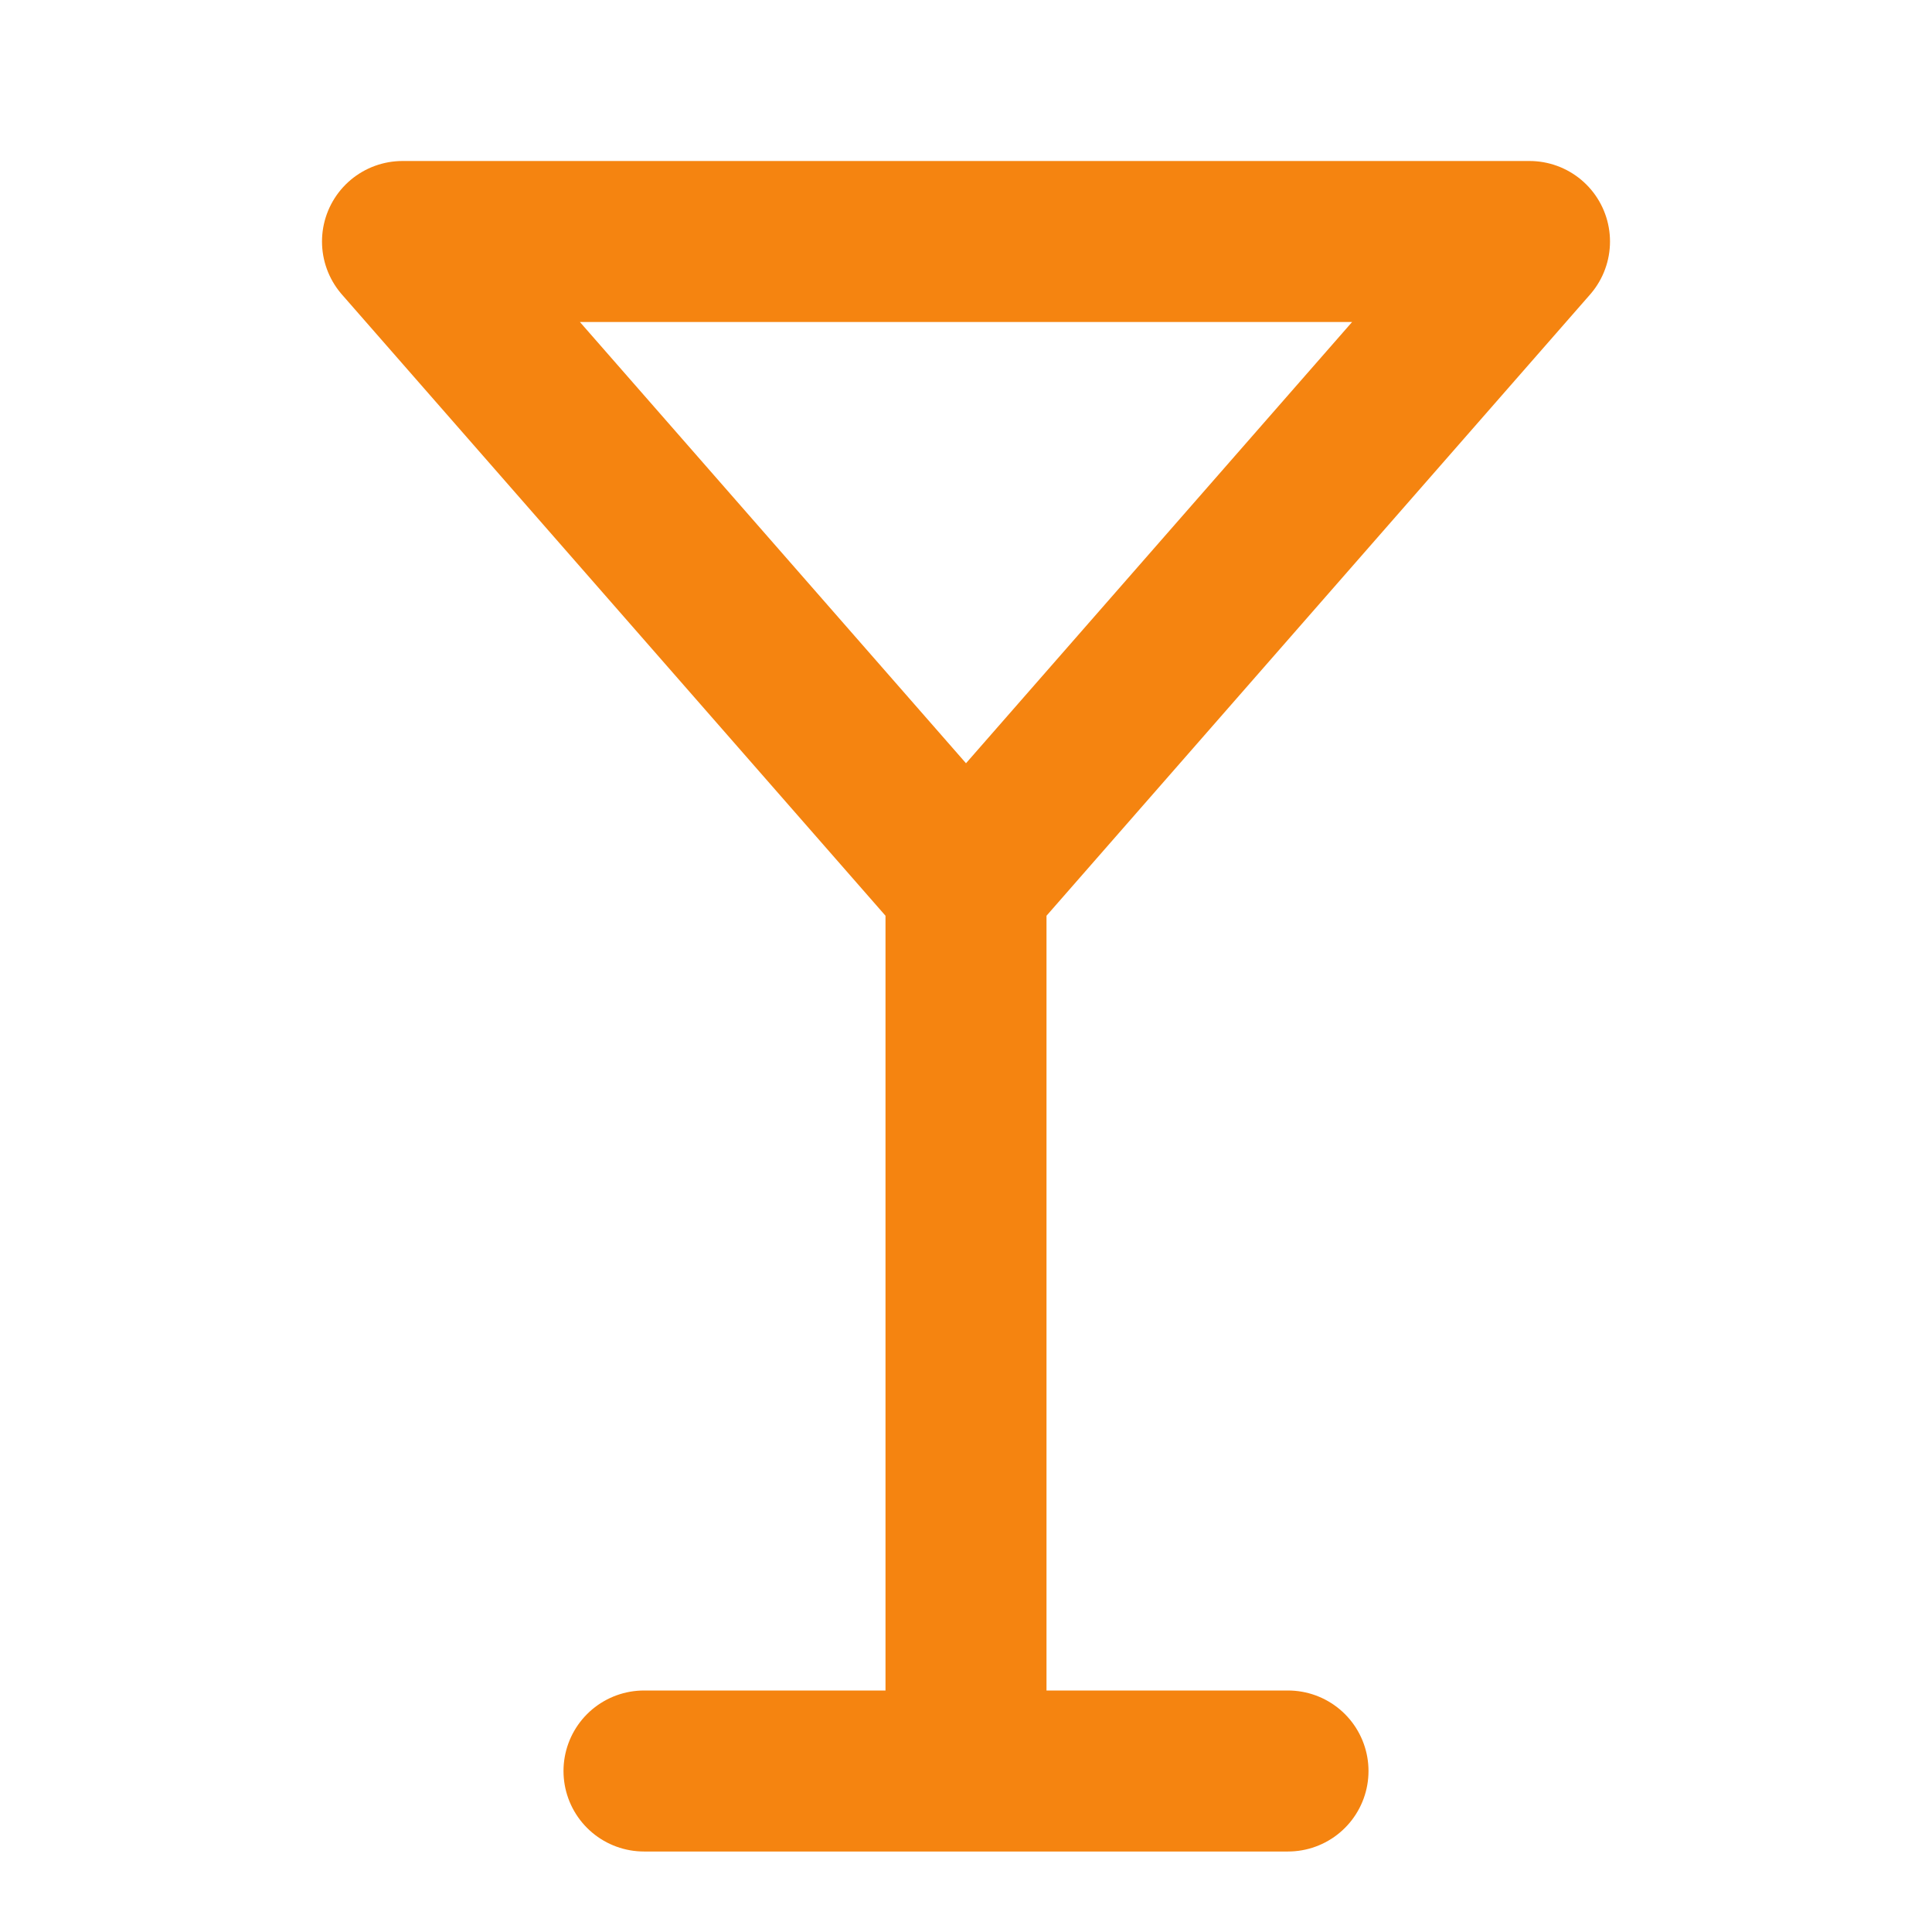
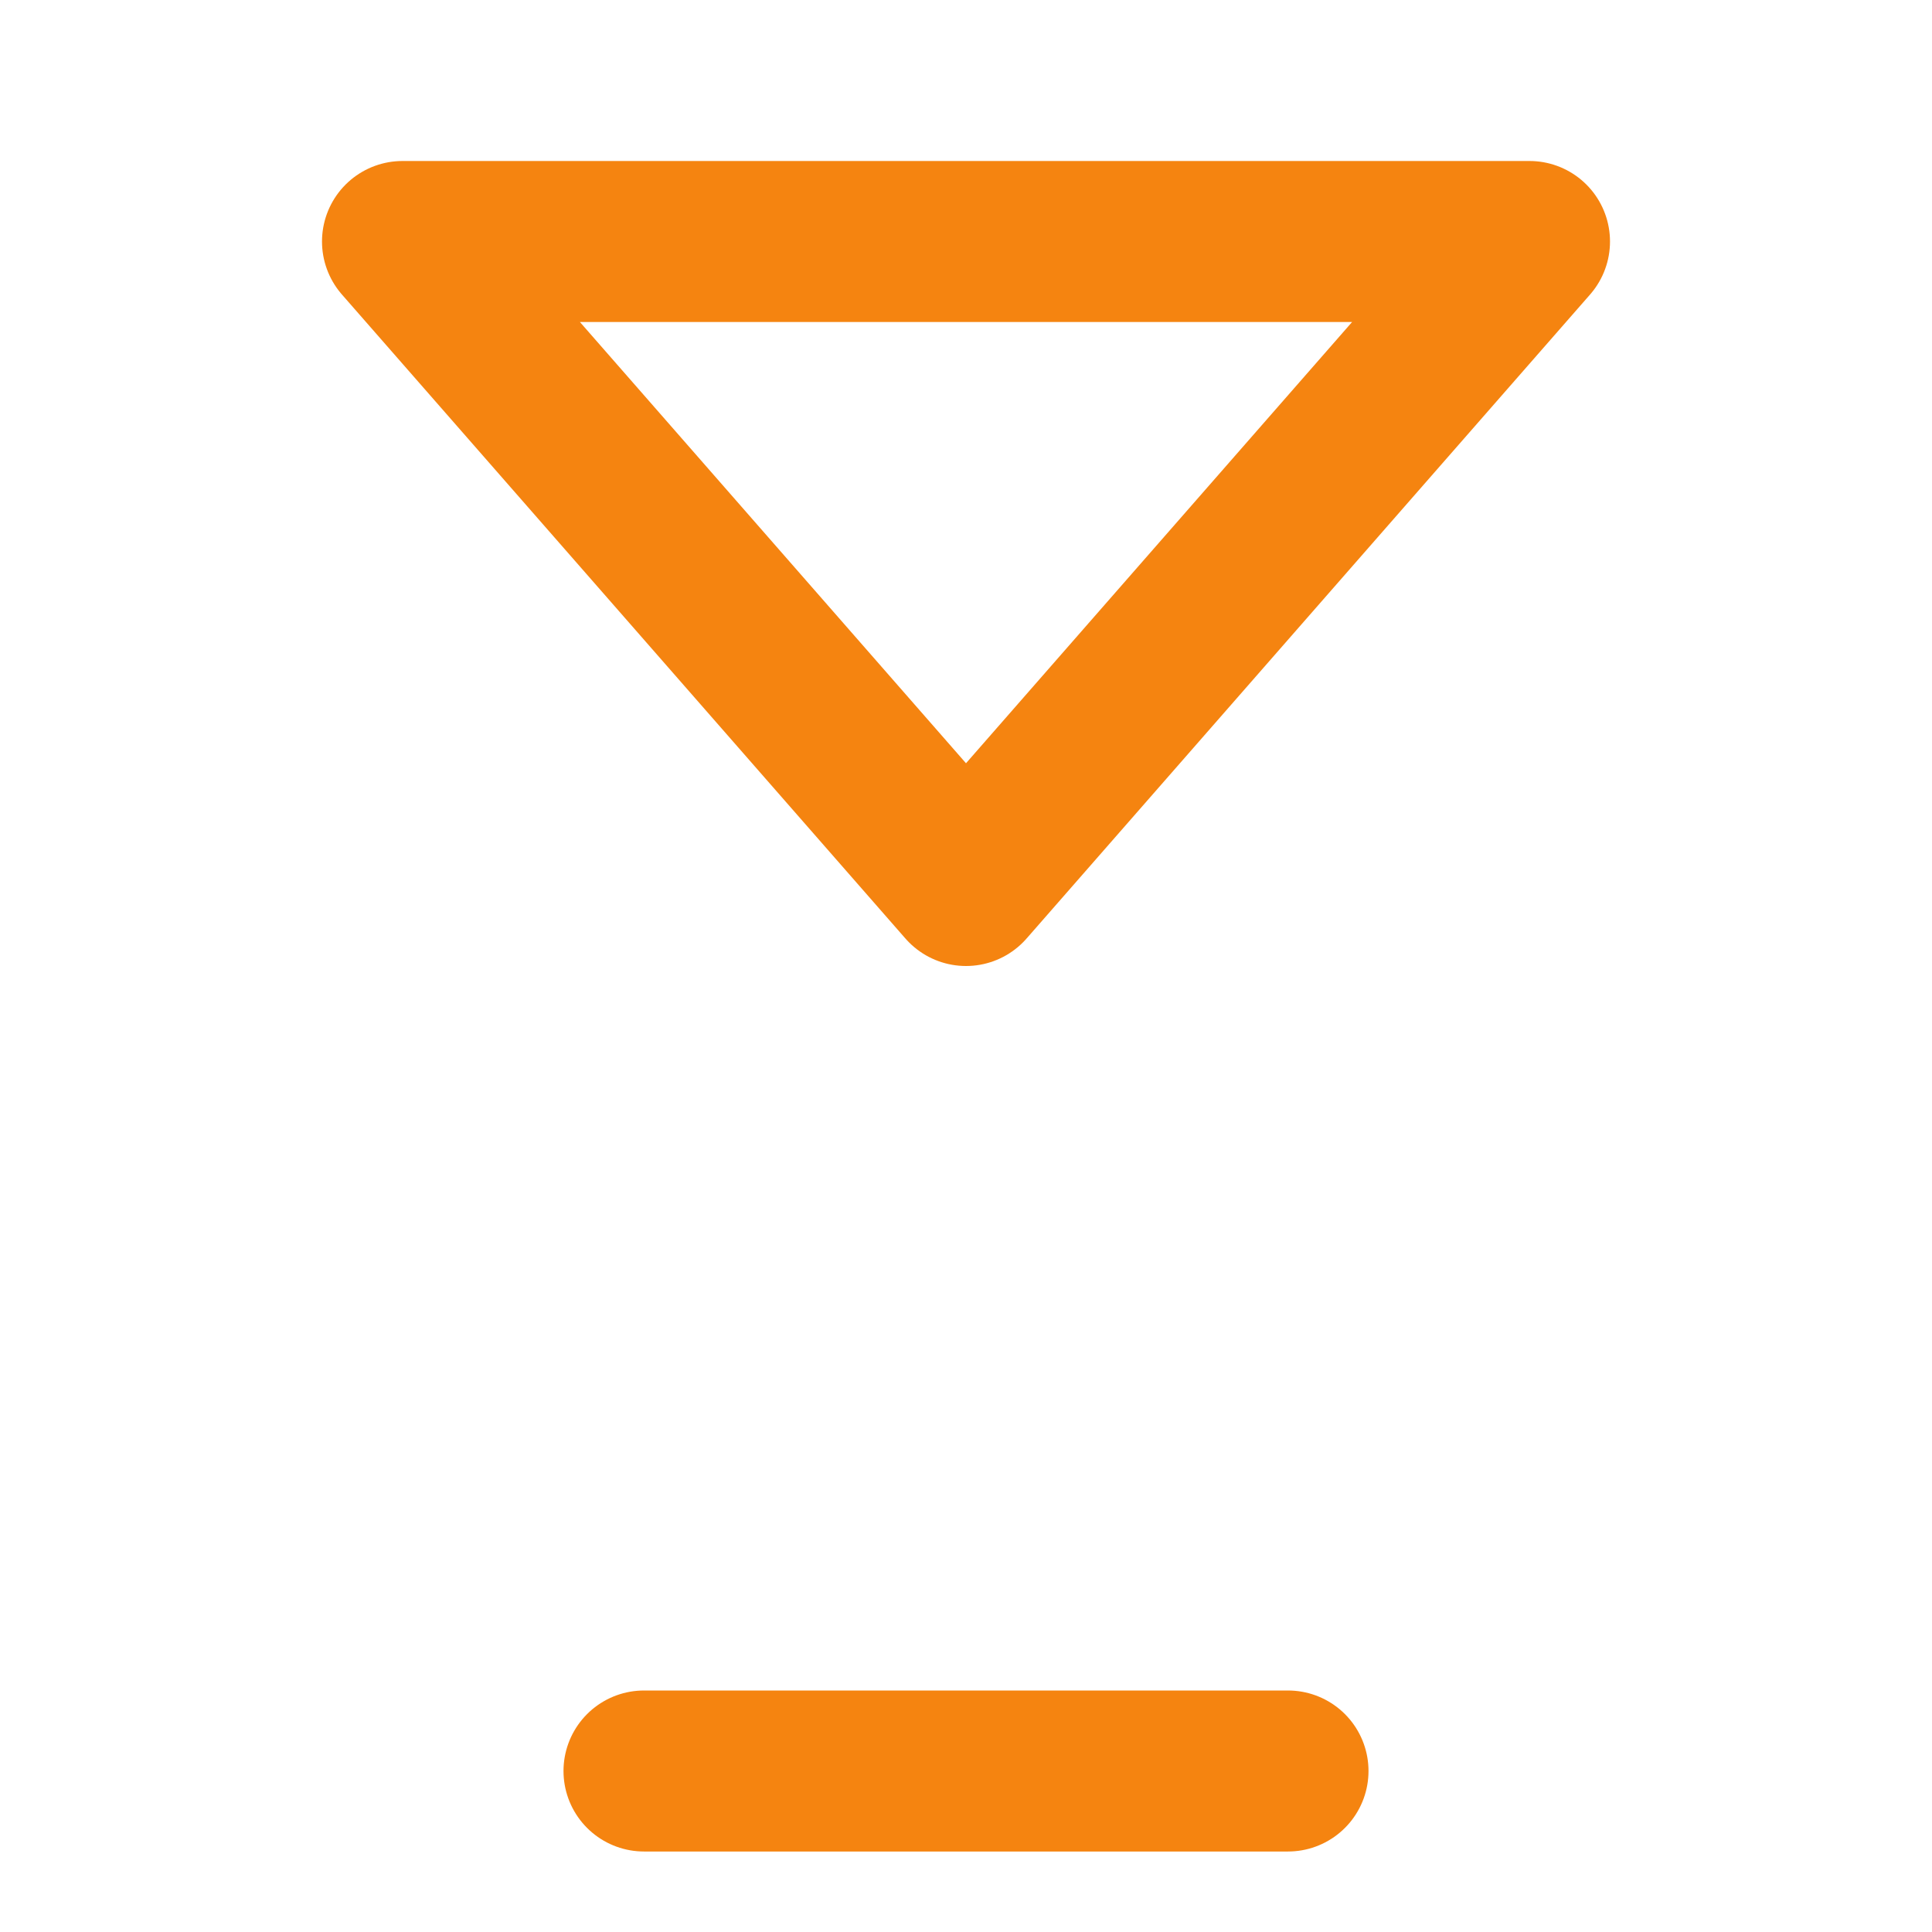
<svg xmlns="http://www.w3.org/2000/svg" fill="none" height="100%" overflow="visible" preserveAspectRatio="none" style="display: block;" viewBox="0 0 24 24" width="100%">
  <g id="lucide/martini">
-     <path d="M8 22H16M12 11V22M12 11L19 3H5L12 11Z" id="Vector" stroke="#F58410" stroke-linecap="round" stroke-linejoin="round" stroke-width="2" />
+     <path d="M8 22H16M12 11M12 11L19 3H5L12 11Z" id="Vector" stroke="#F58410" stroke-linecap="round" stroke-linejoin="round" stroke-width="2" />
  </g>
</svg>